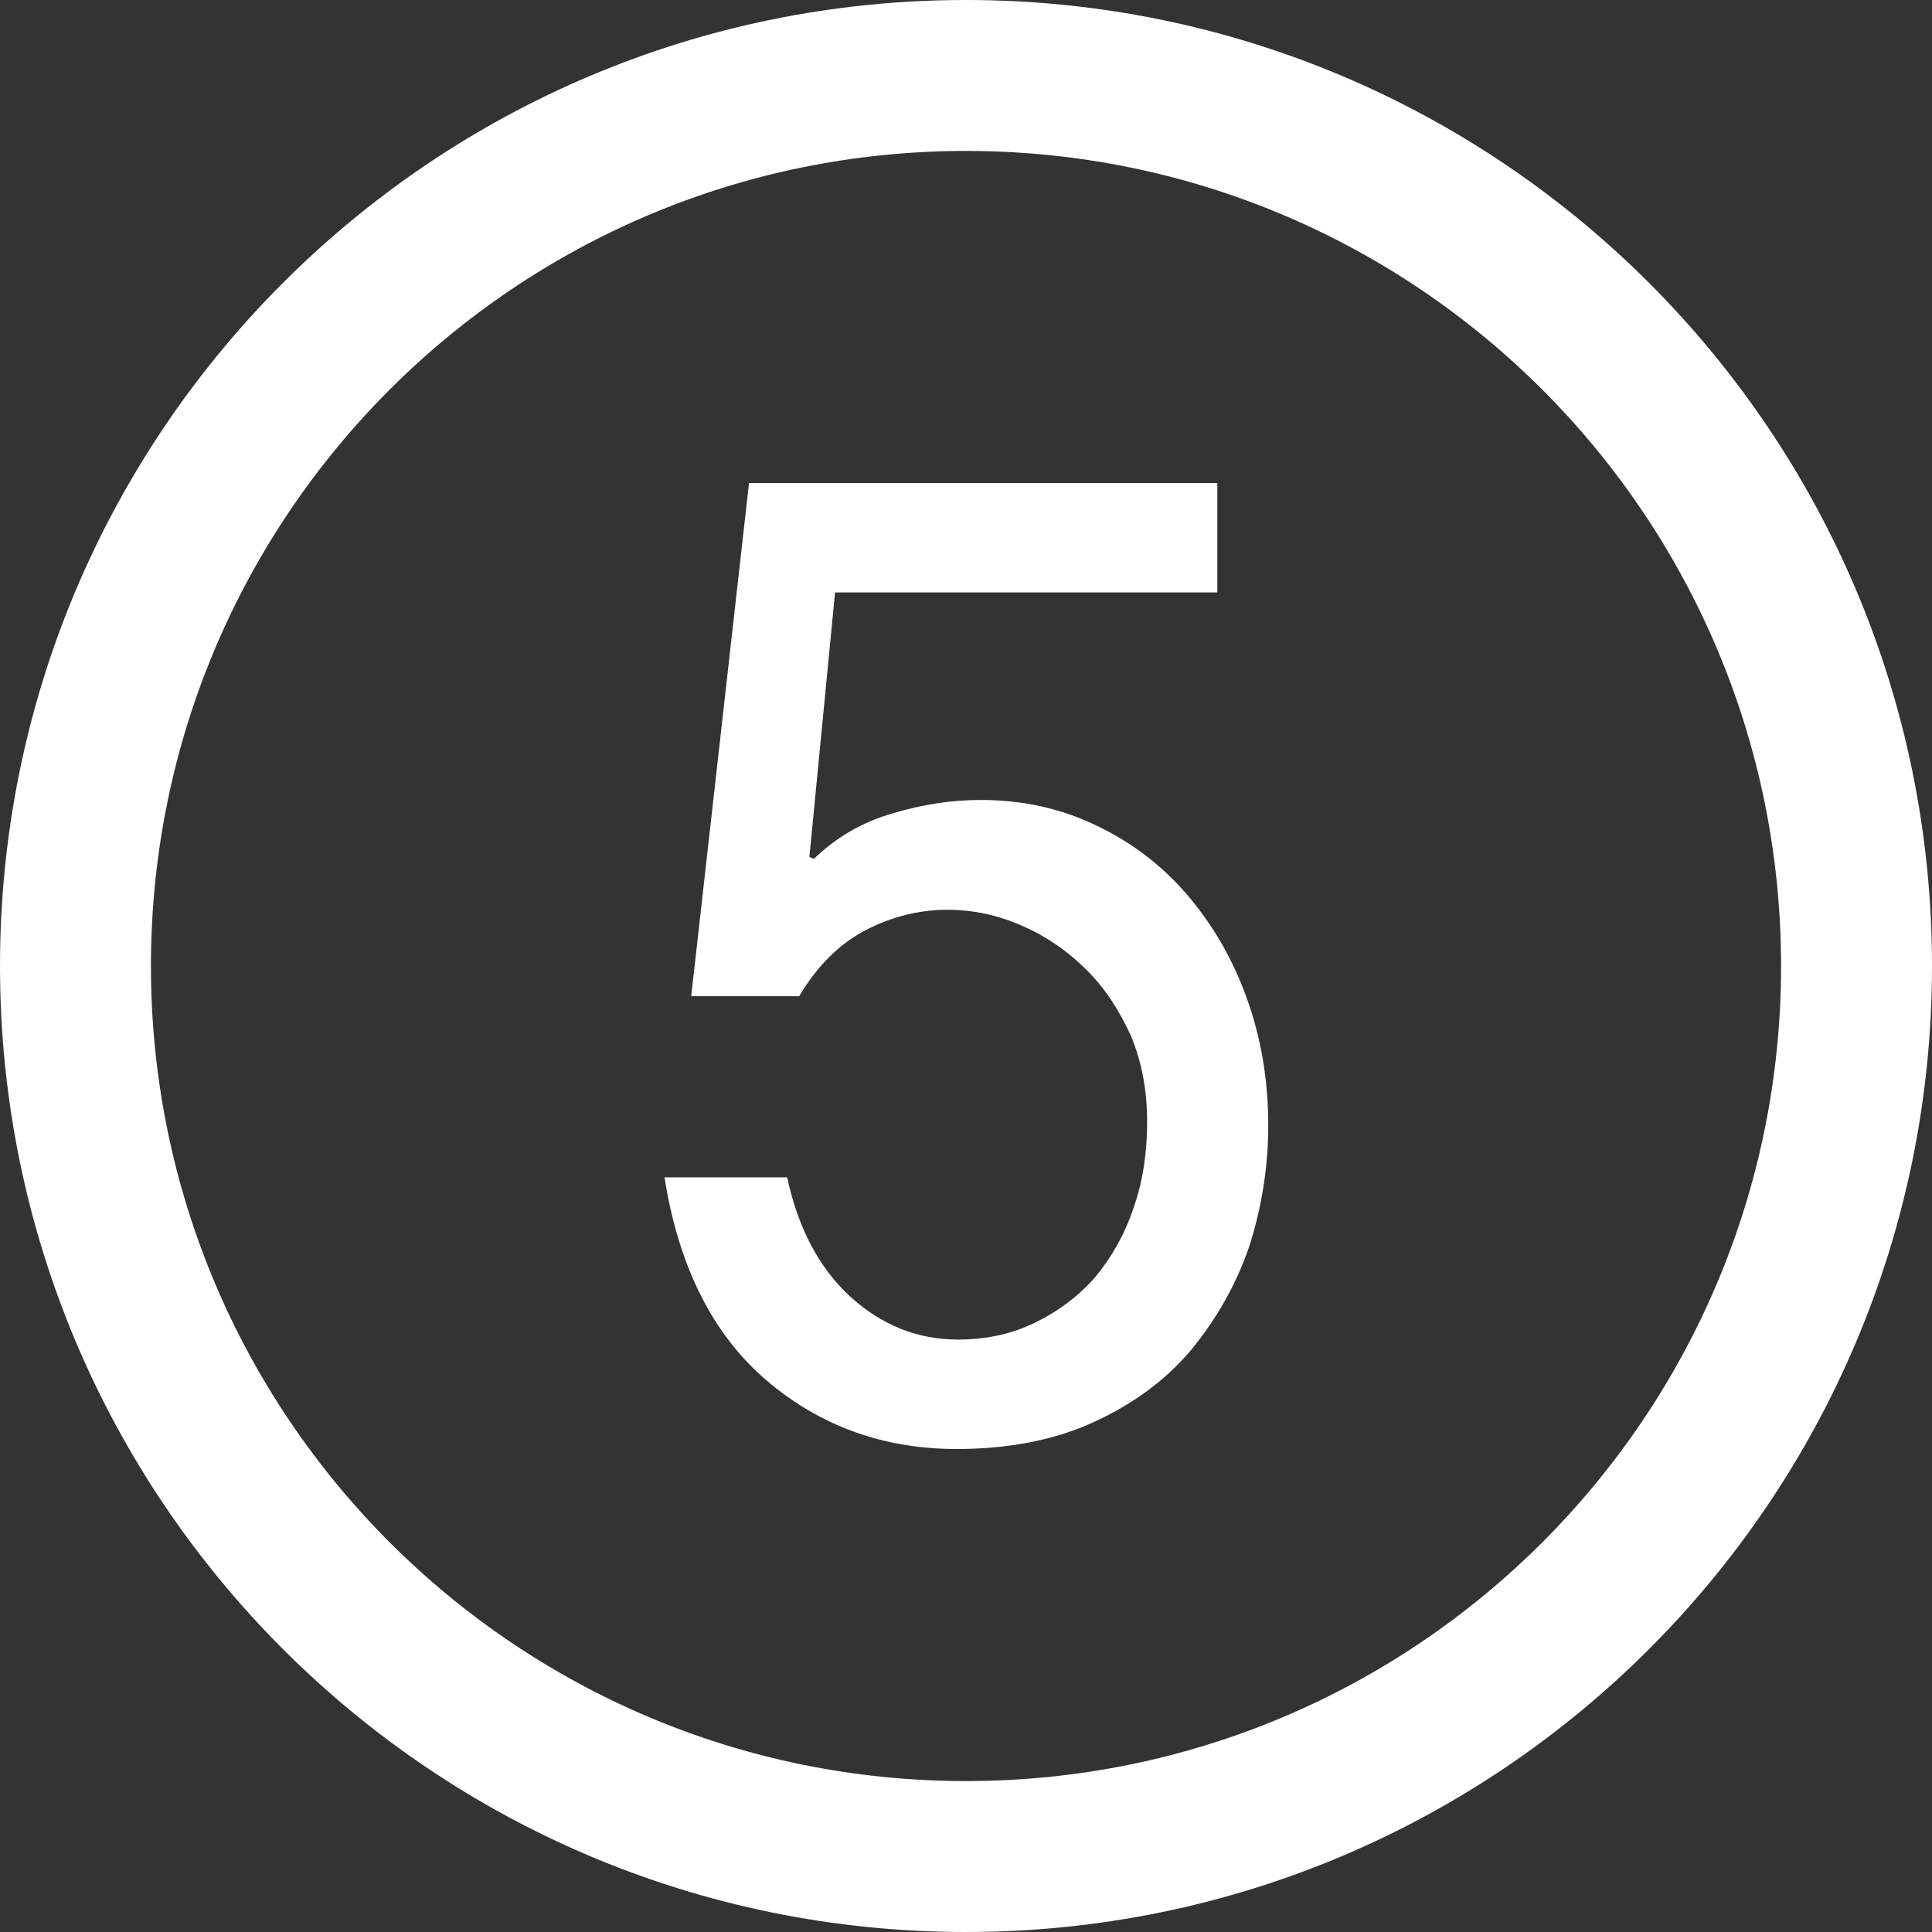
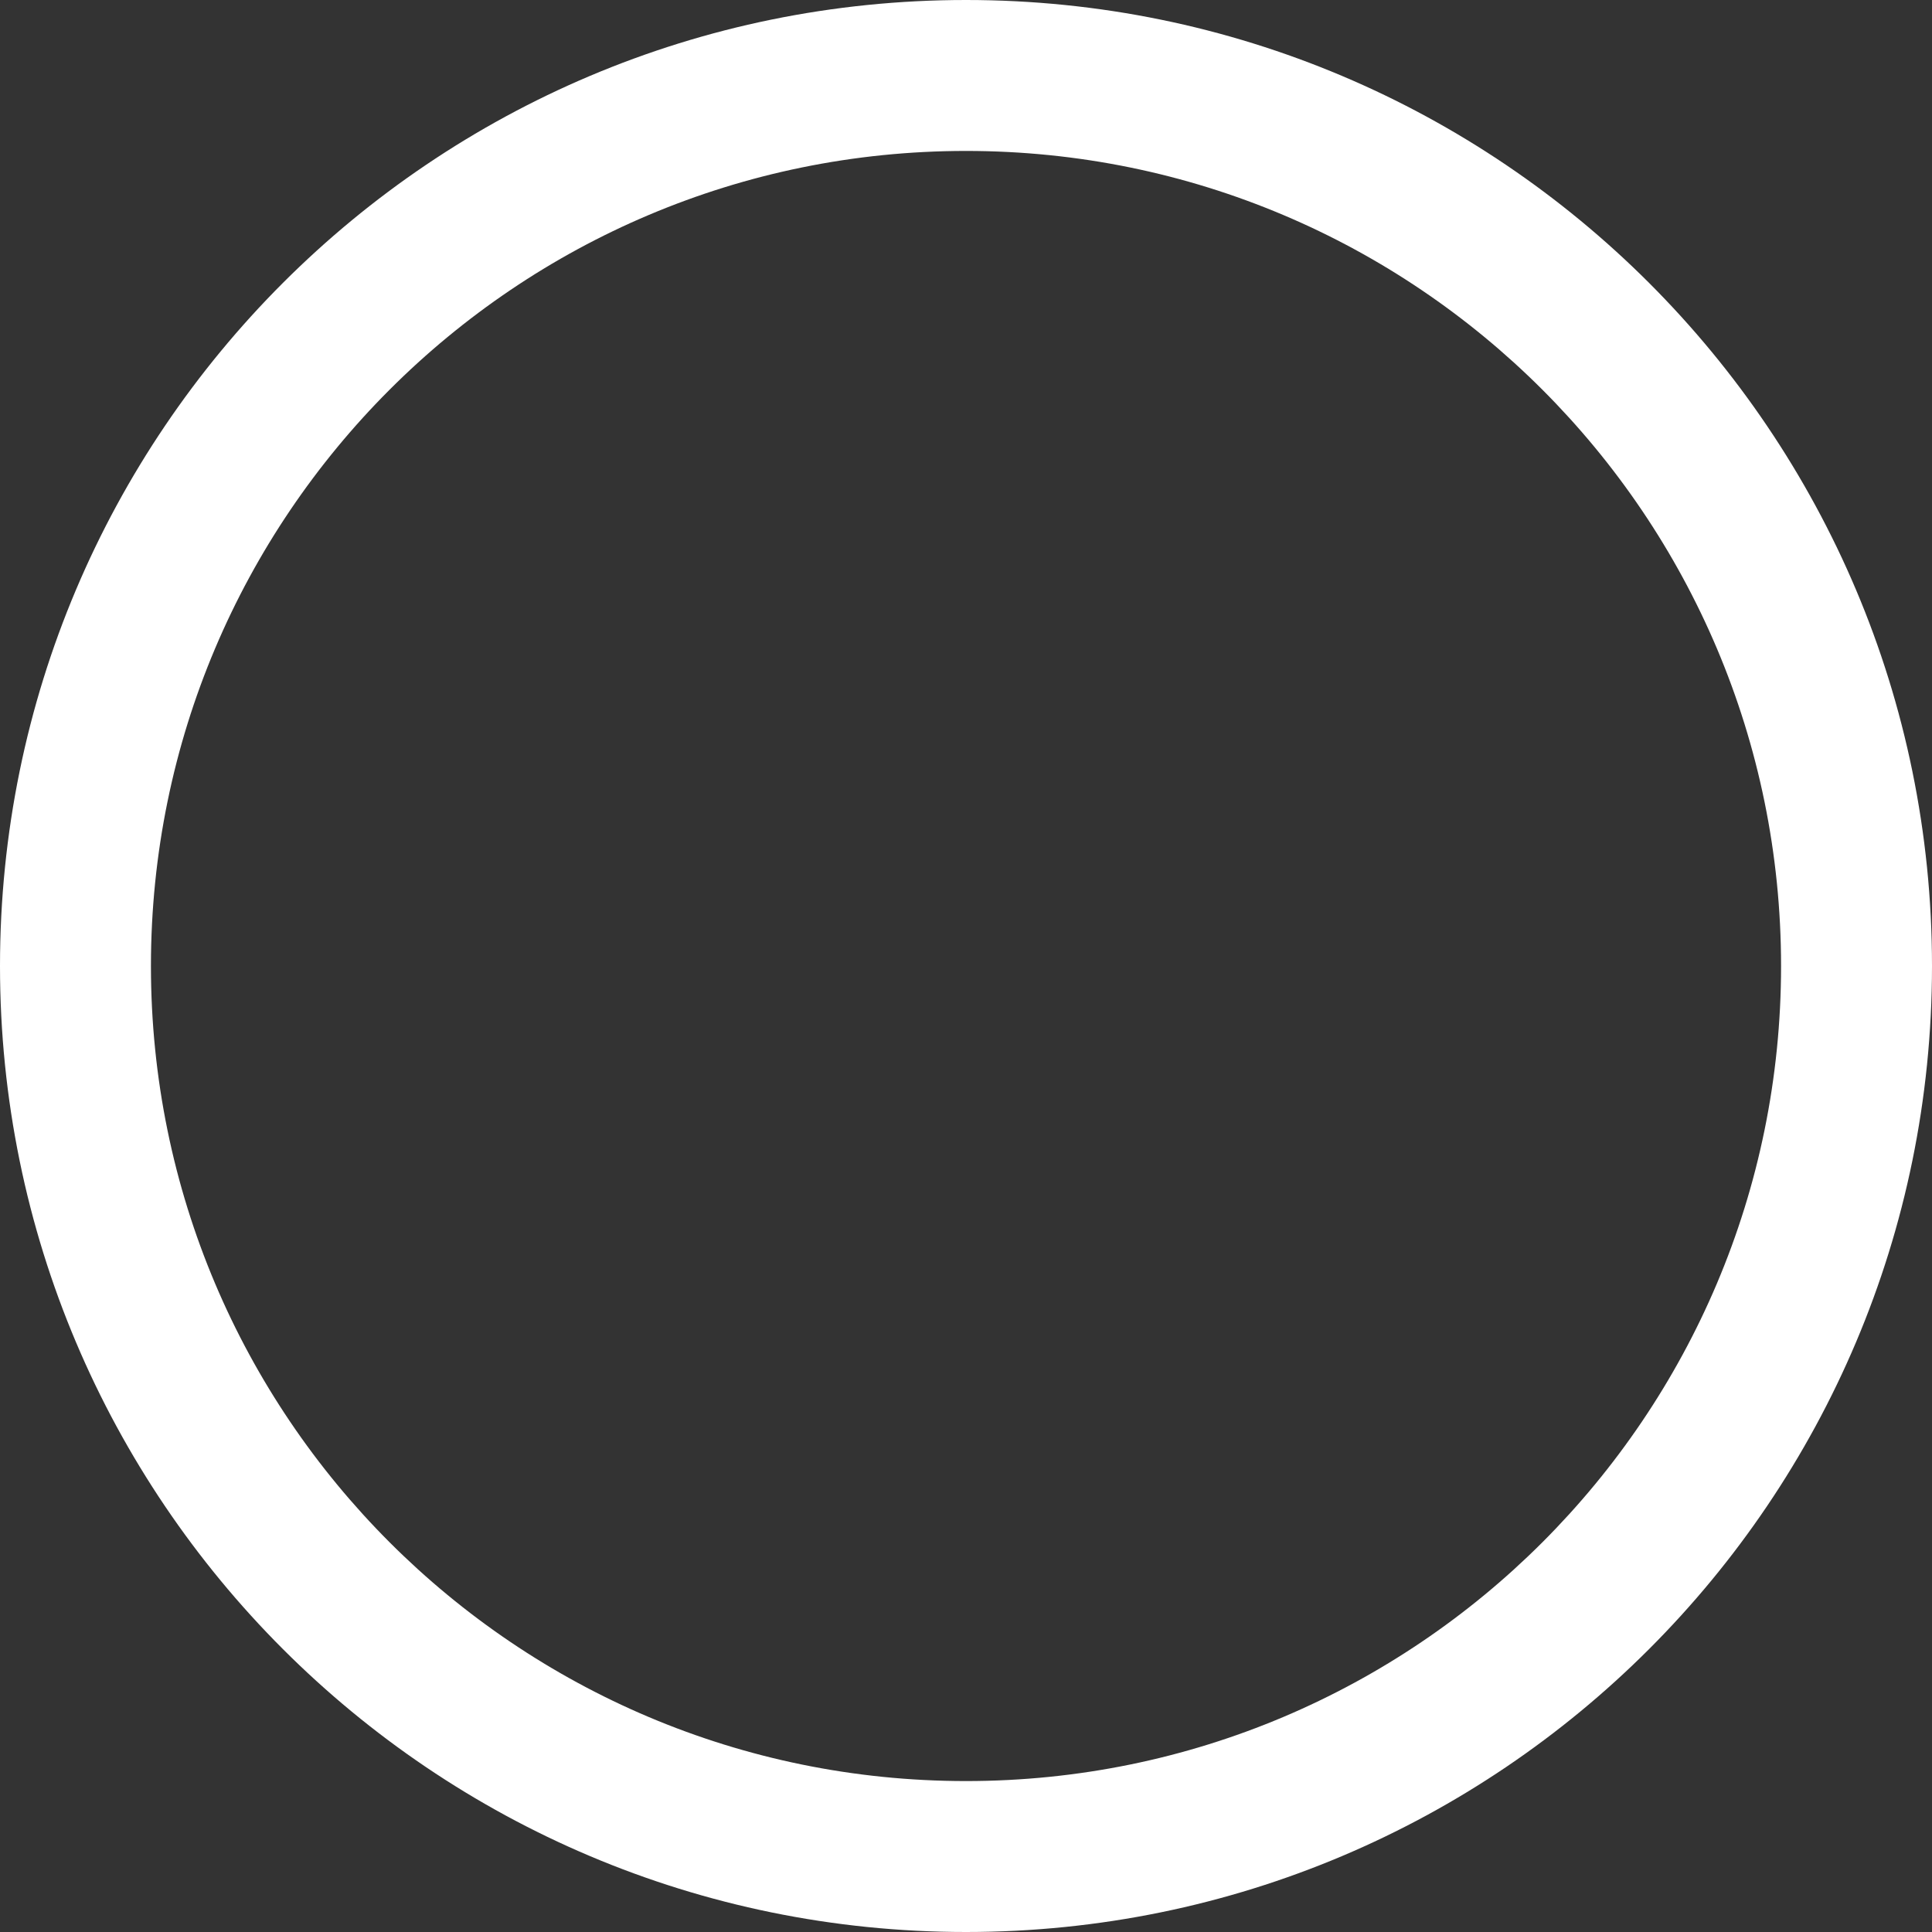
<svg xmlns="http://www.w3.org/2000/svg" id="Capa_1" x="0px" y="0px" viewBox="0 0 512 512" style="enable-background:new 0 0 512 512;" xml:space="preserve">
  <rect x="0" y="0" width="512" height="512" fill="#333333" stroke="none" />
  <style type="text/css"> .st0{fill:#FFFFFF;} </style>
  <g>
    <path class="st0" d="M256,0C114.6,0,0,114.6,0,256s114.6,256,256,256s256-114.6,256-256S397.4,0,256,0z M256,472 c-119.3,0-216-96.7-216-216S136.7,40,256,40s216,96.7,216,216S375.3,472,256,472z" />
    <g>
-       <path class="st0" d="M183.2,263.8L198.5,128h124.1v29H221.3l-6.8,70.1l1.2,0.5c5.8-5.6,12.7-9.7,20.7-12 c7.9-2.4,15.7-3.6,23.5-3.6c11,0,21.1,2.2,30.5,6.7c9.3,4.4,17.4,10.5,24.1,18.3c6.7,7.8,12.1,16.9,15.9,27.5 c3.8,10.5,5.7,21.8,5.7,33.7c0,11-1.7,21.6-5,32c-3.5,10.3-8.7,19.3-15.4,27.5c-6.7,8-15.3,14.3-25.7,19.1 c-10.4,4.8-22.6,7.2-36.5,7.2c-19.5,0-36.4-6.2-50.5-18.3c-14.2-12.2-23.2-30.2-26.9-53.7h32.5c2.9,13.5,8.5,24,16.6,31.5 c8.2,7.5,17.7,11.5,28.7,11.5c7.5,0,14.3-1.5,20.4-4.5c6.2-3,11.5-7,15.9-12c4.3-5.2,7.8-11.2,10.2-18.4 c2.5-7.1,3.6-14.7,3.6-22.8c0-8.3-1.4-15.9-4.3-22.8c-3.1-6.8-6.9-12.7-11.9-17.6c-4.9-4.9-10.6-8.8-17-11.6 c-6.4-2.8-13-4.2-19.7-4.2c-7.5,0-14.7,1.8-21.7,5.4c-6.9,3.6-12.8,9.4-17.6,17.5H183.2z" />
-     </g>
+       </g>
  </g>
</svg>